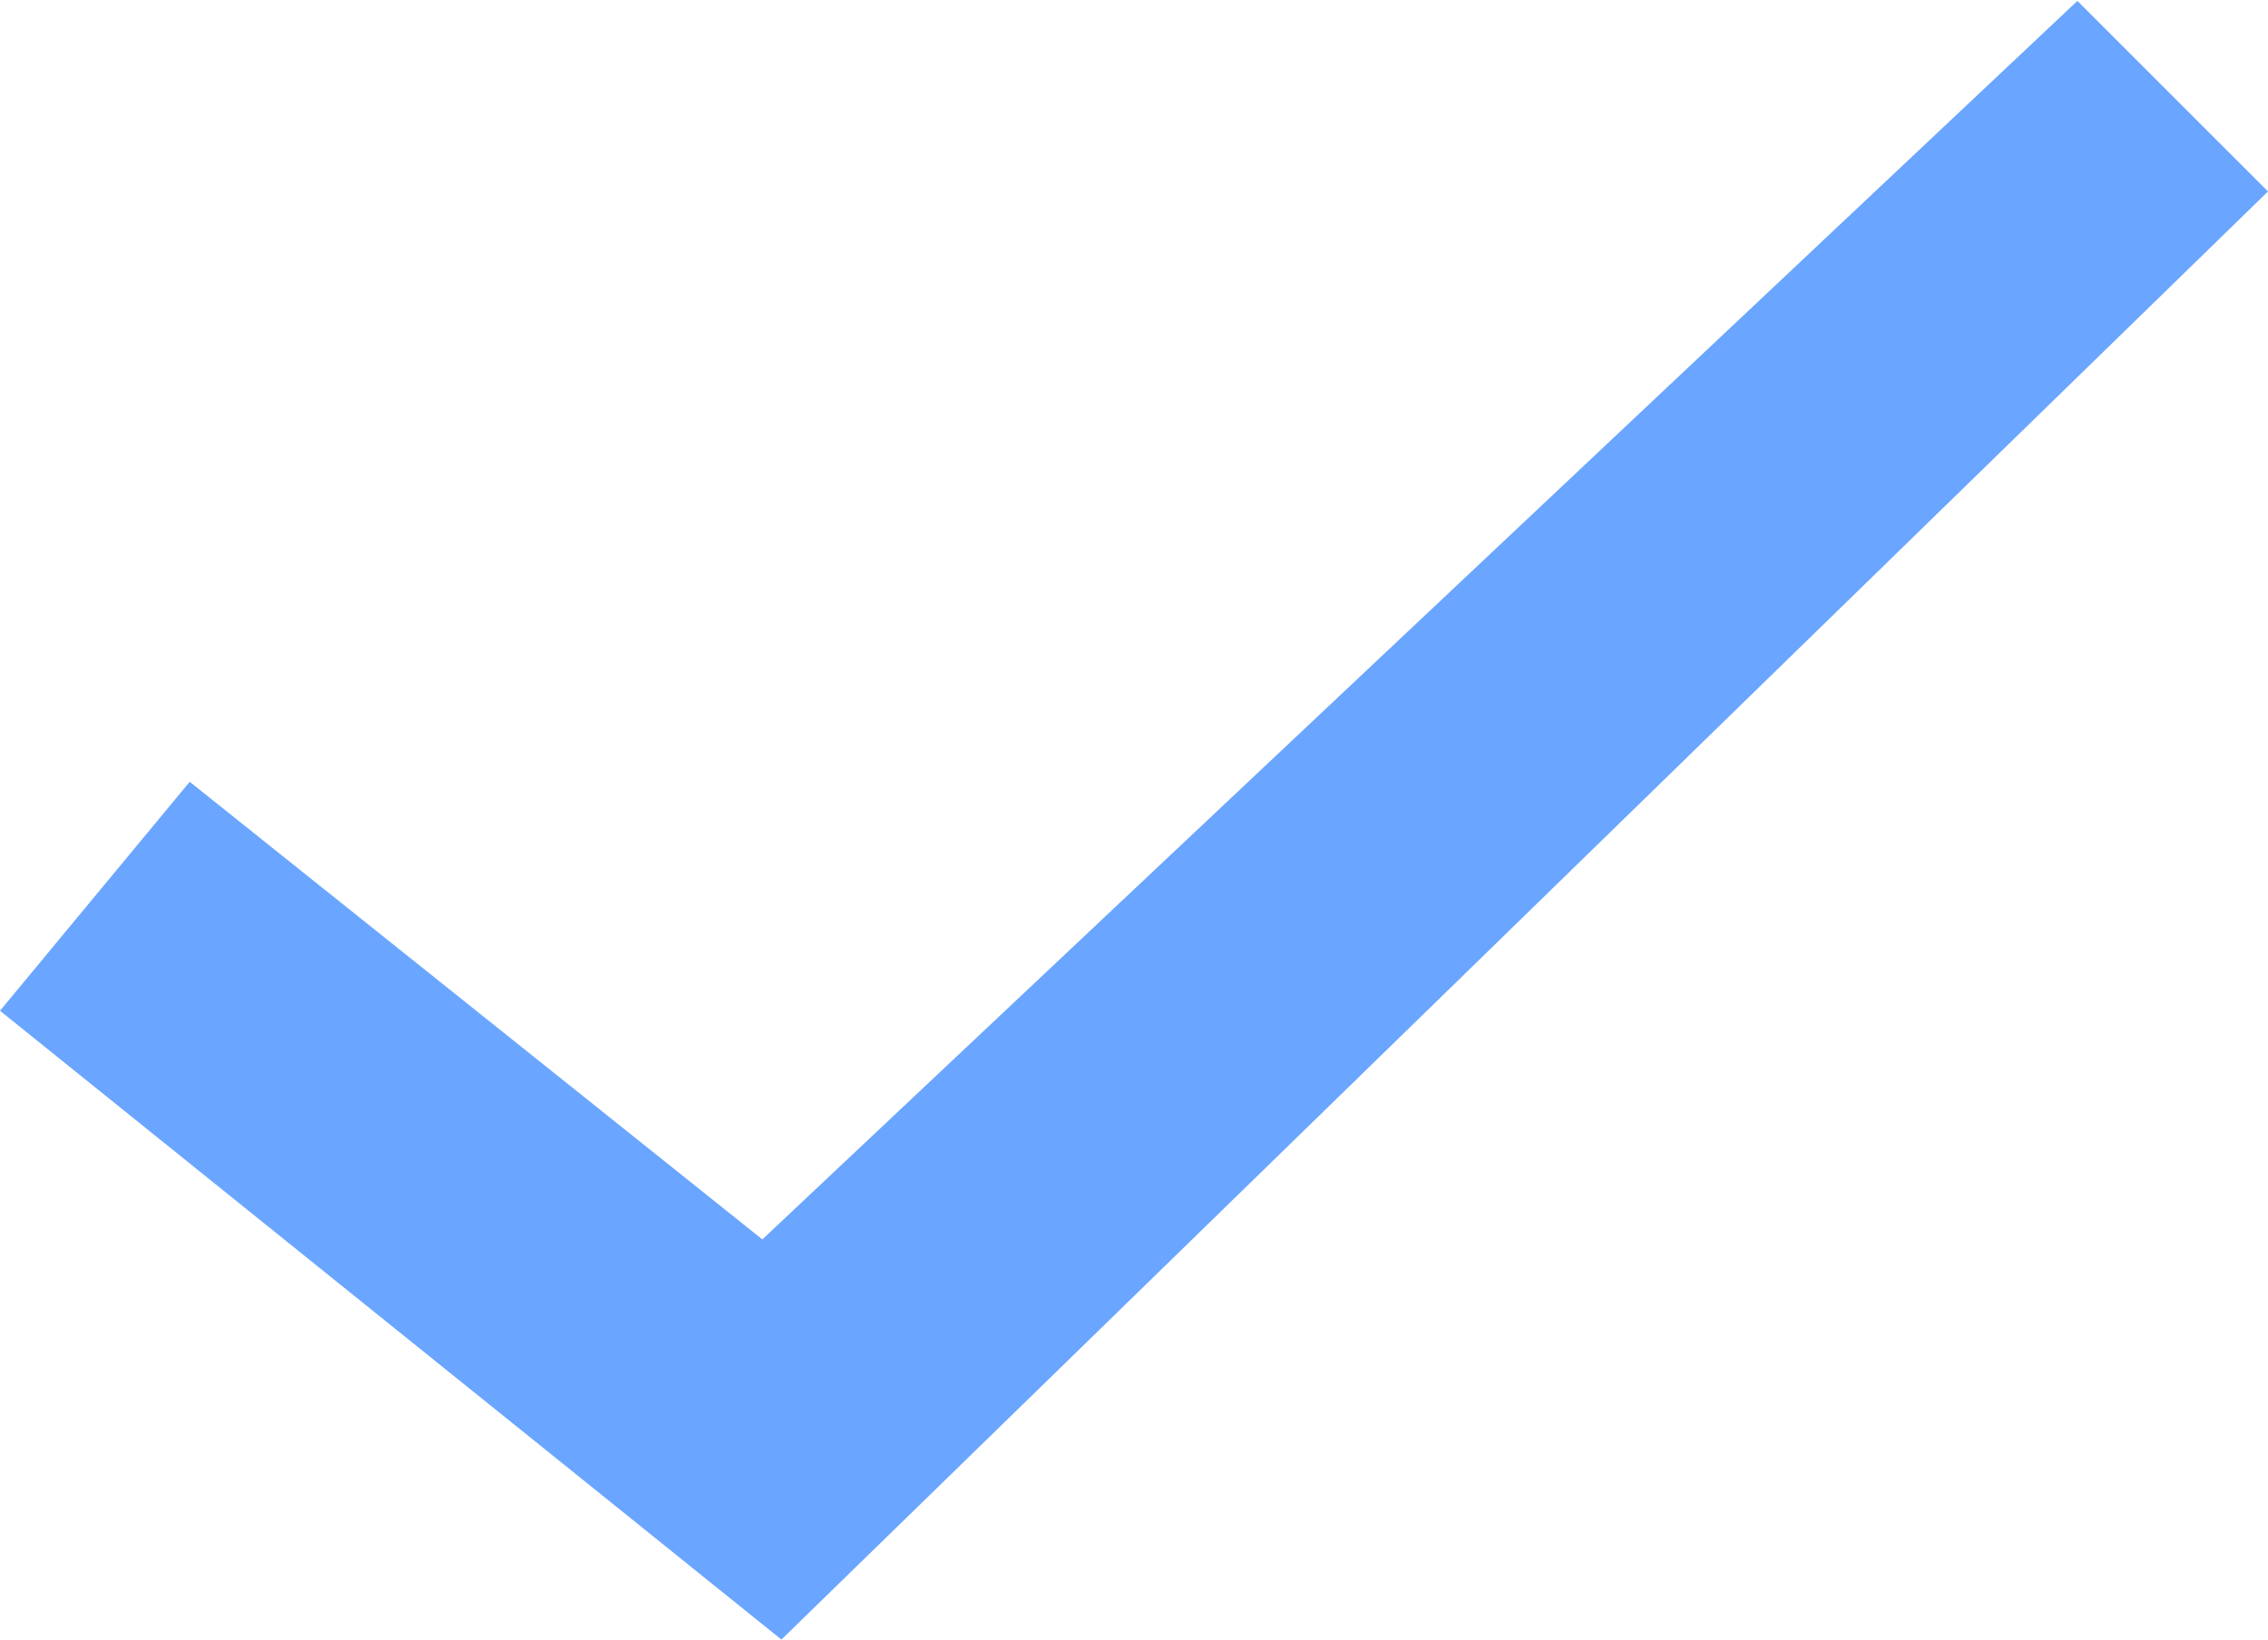
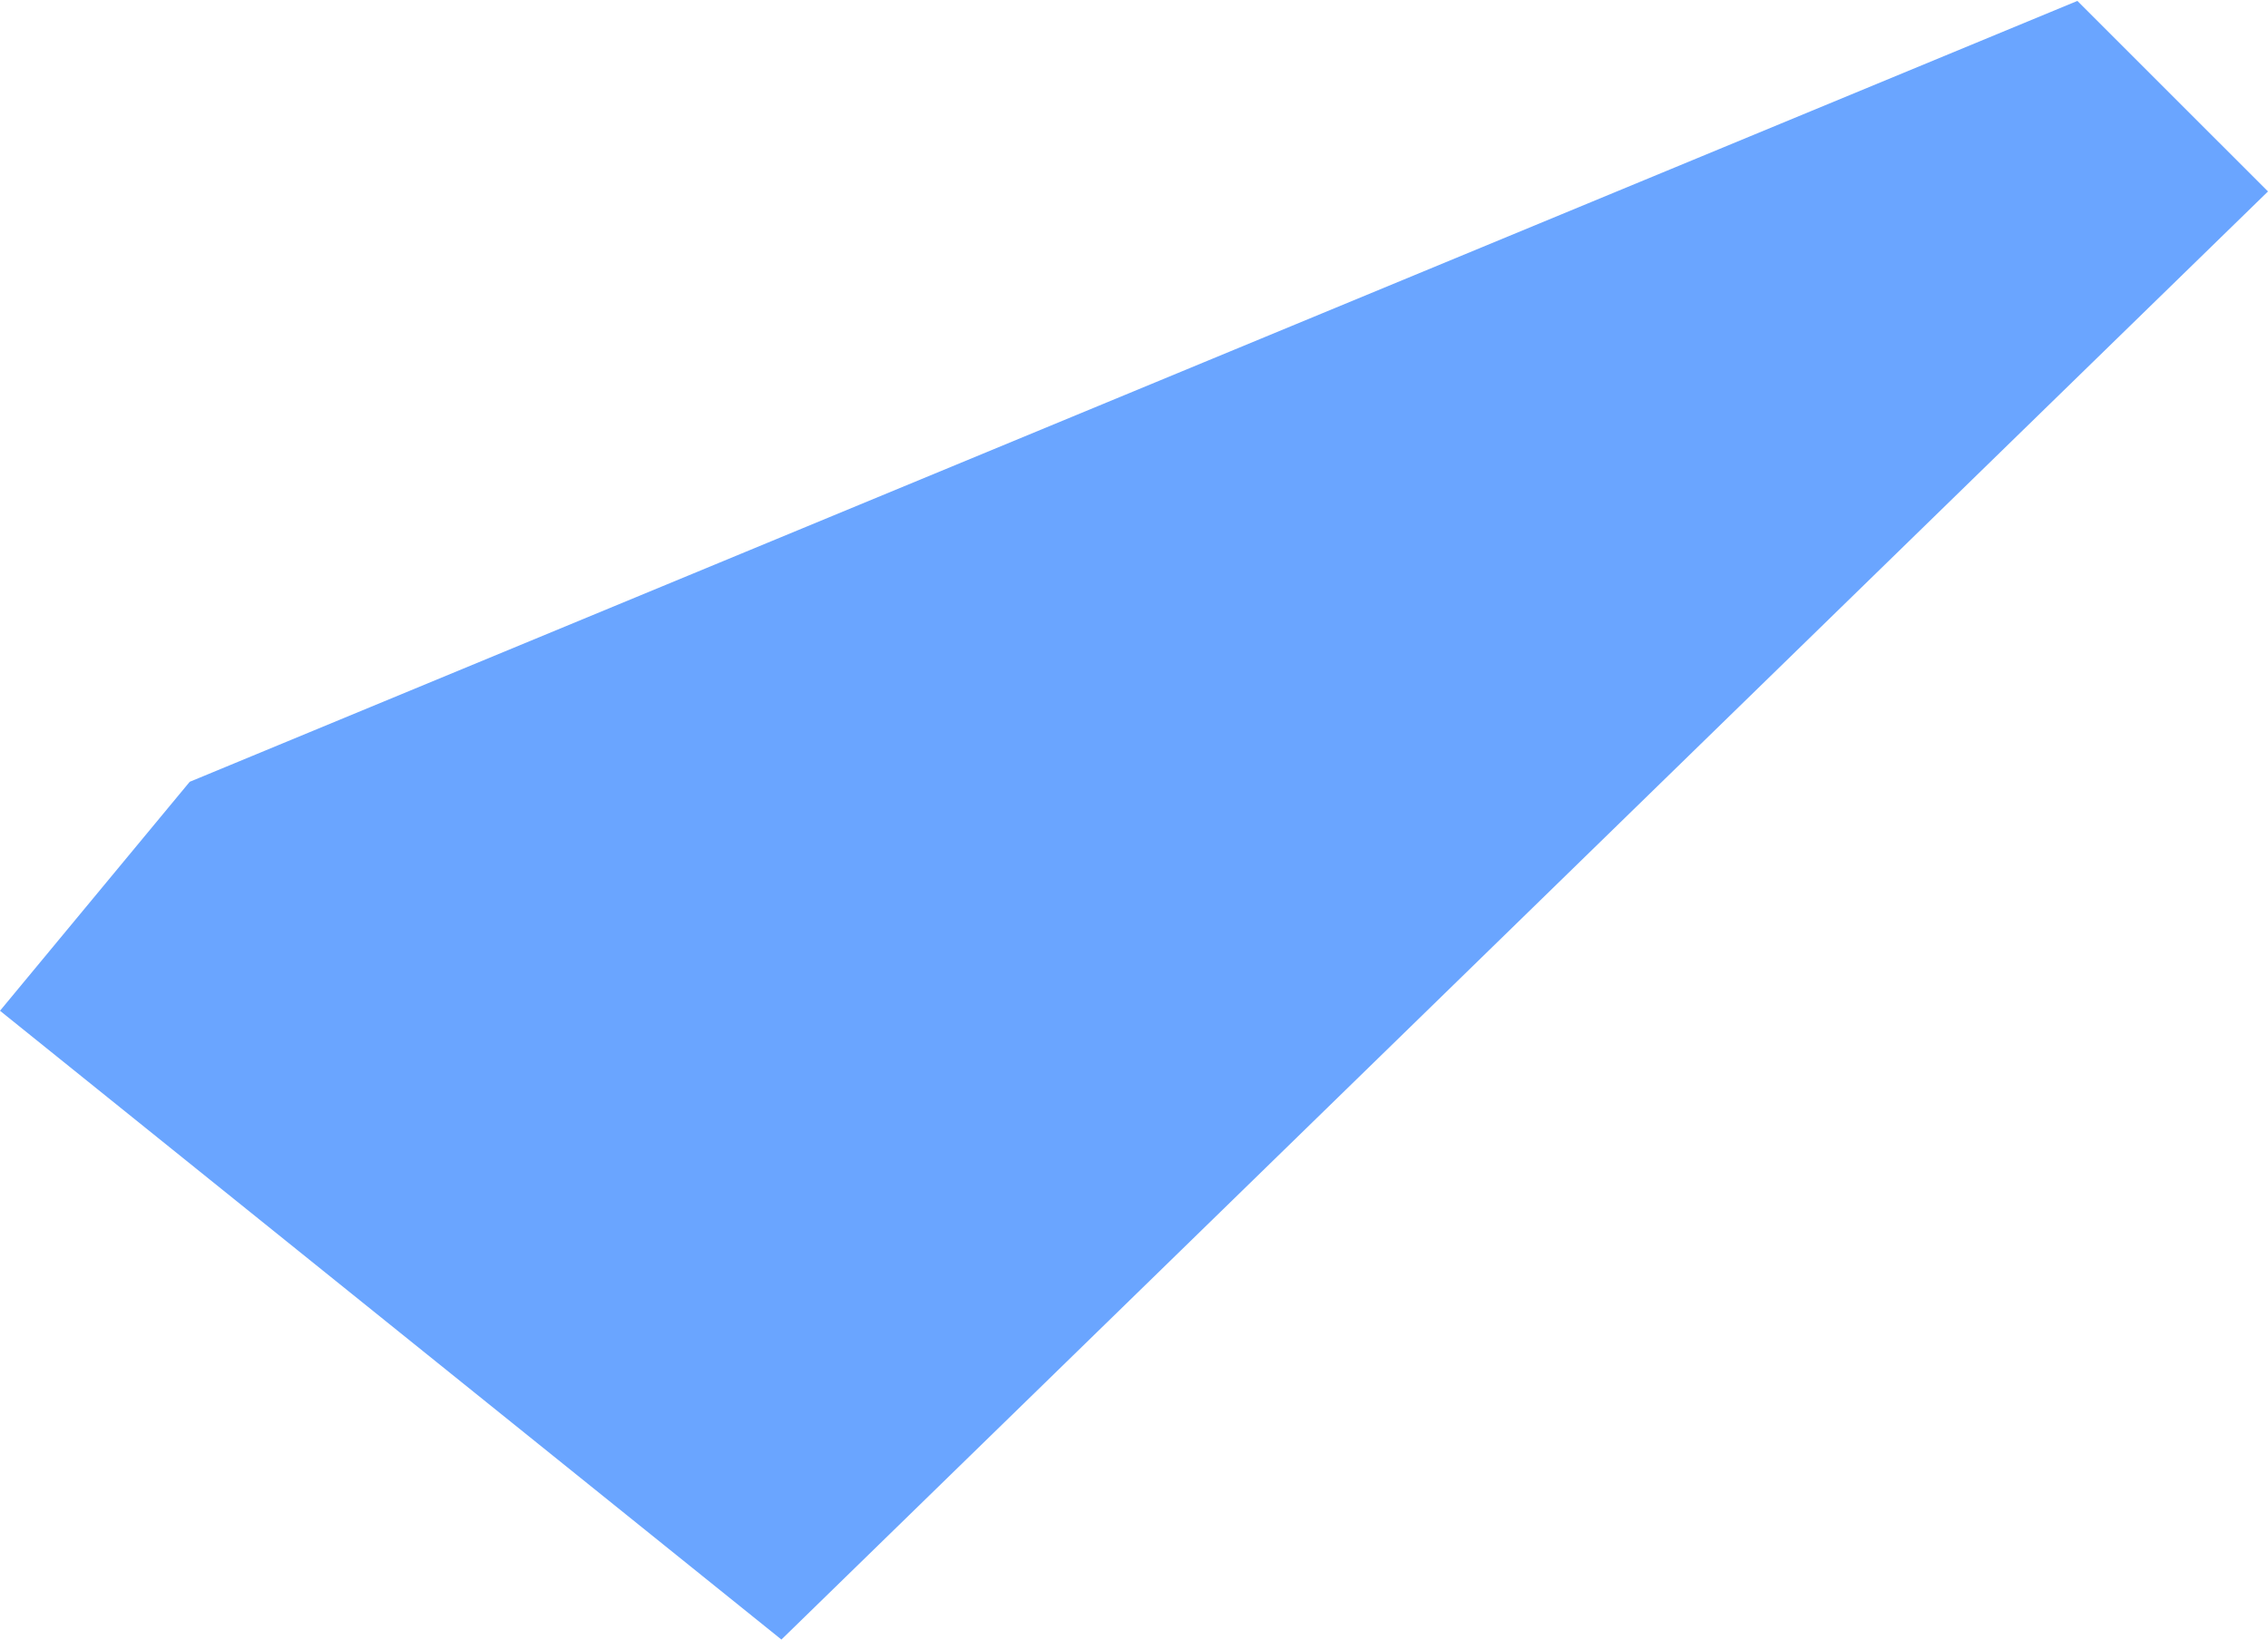
<svg xmlns="http://www.w3.org/2000/svg" width="1000" height="723" viewBox="0 0 1000 723">
  <defs>
    <style>
      .cls-1 {
        fill: #6aa5ff;
        fill-rule: evenodd;
      }
    </style>
  </defs>
-   <path class="cls-1" d="M915.966,0.4L1000,84.425,344.538,723,0,445.724,83.65,344.752l252.484,201.8Z" />
+   <path class="cls-1" d="M915.966,0.4L1000,84.425,344.538,723,0,445.724,83.65,344.752Z" />
</svg>